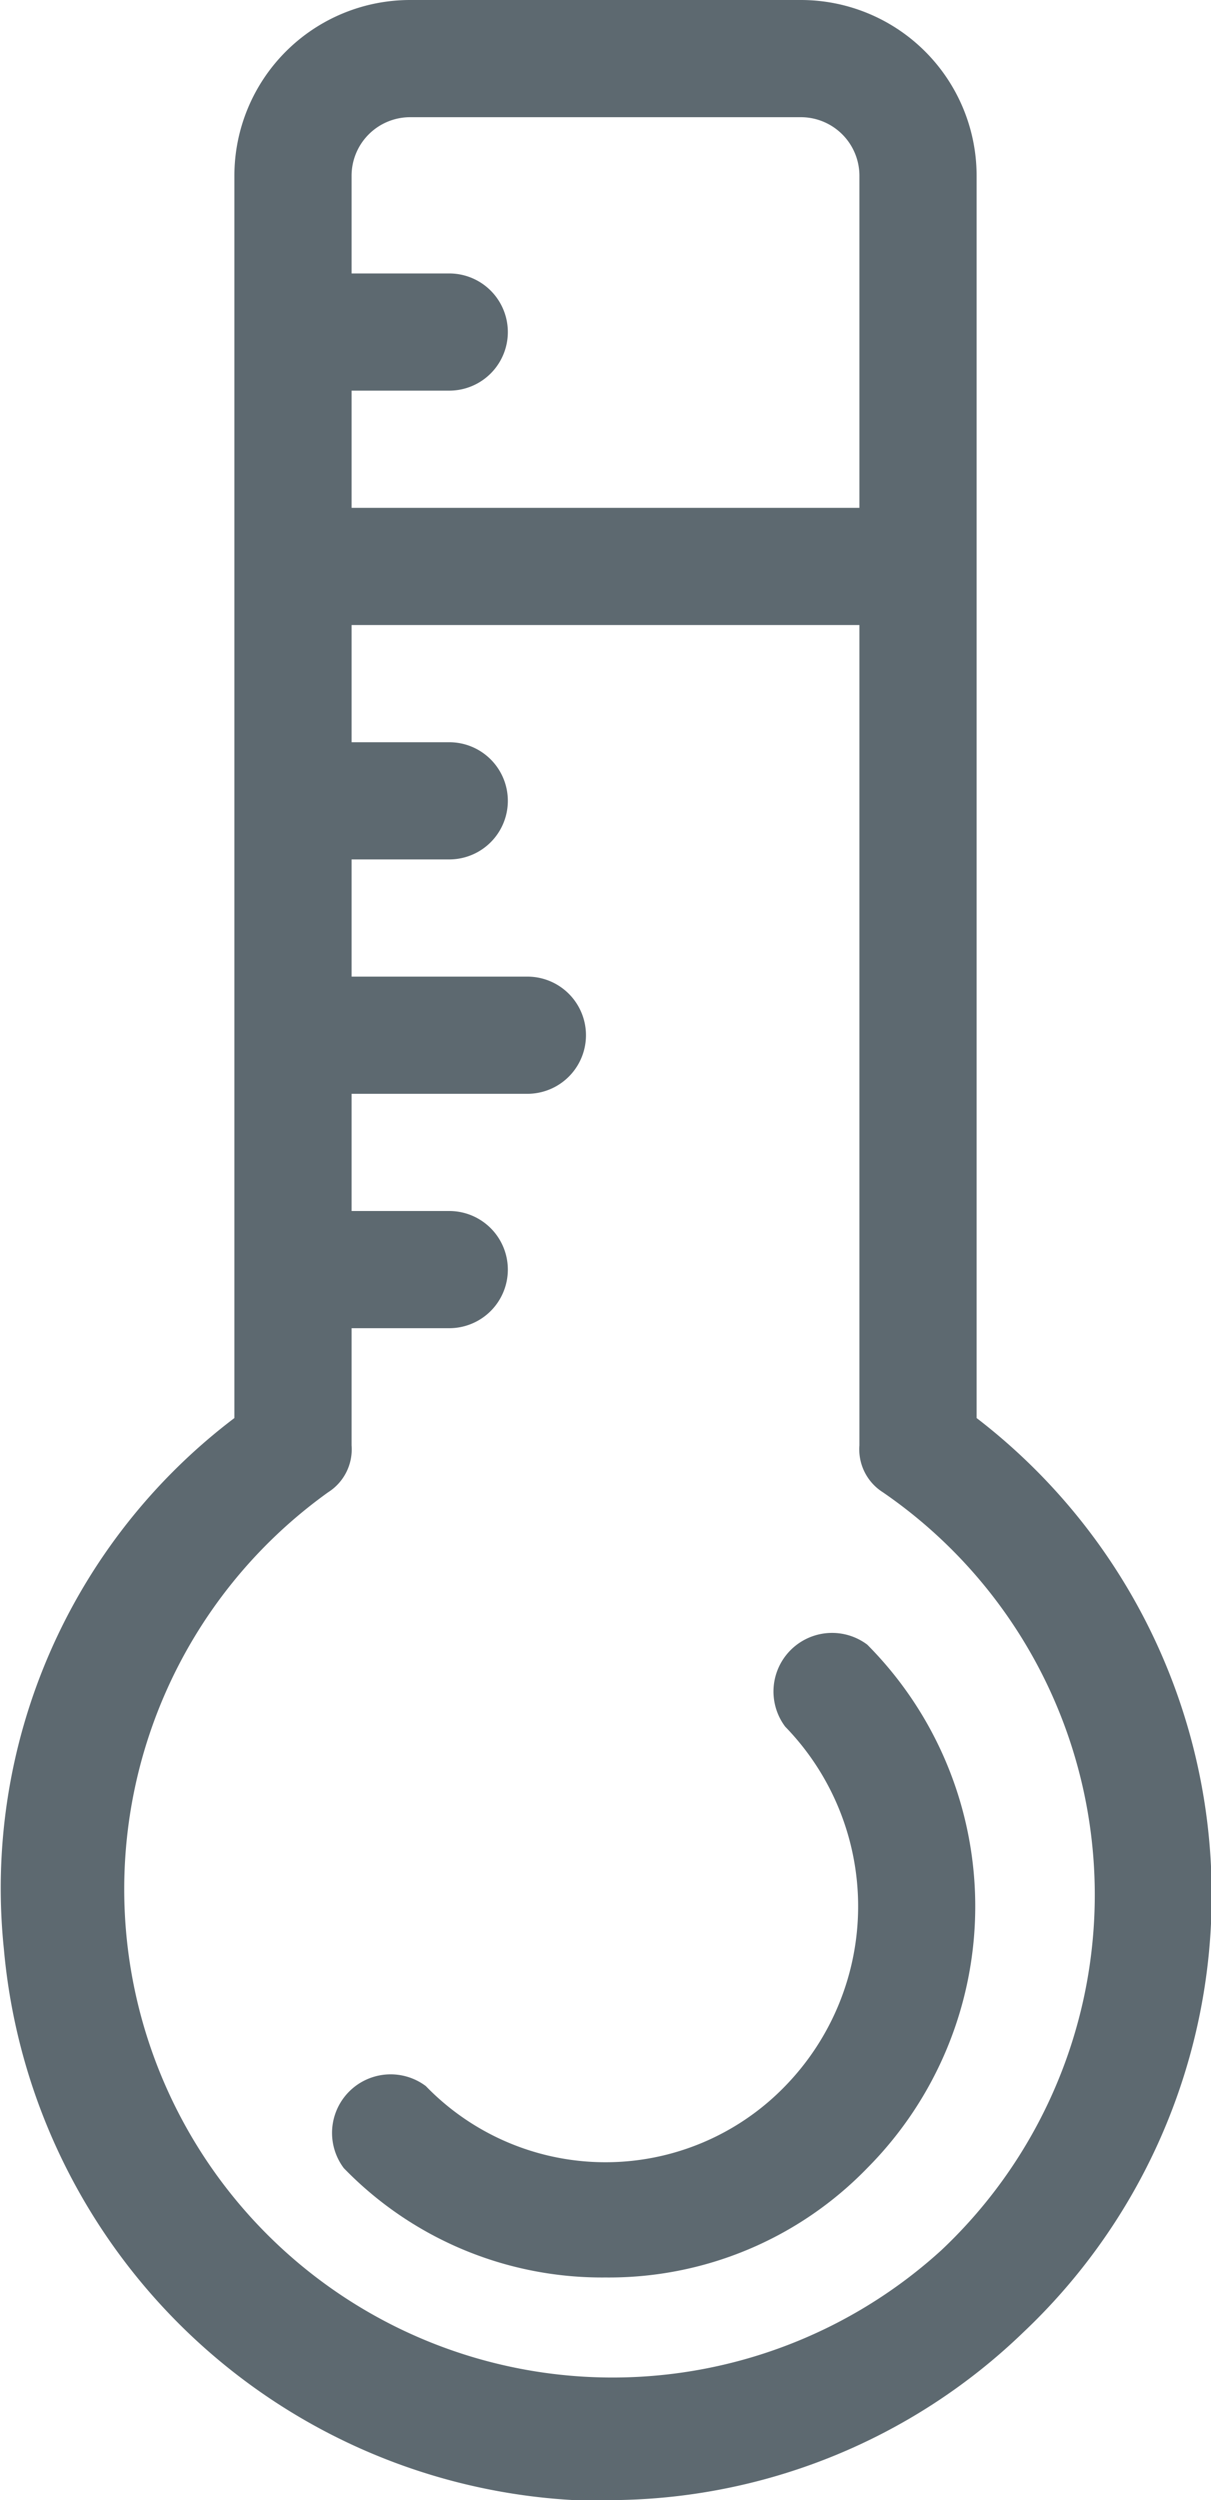
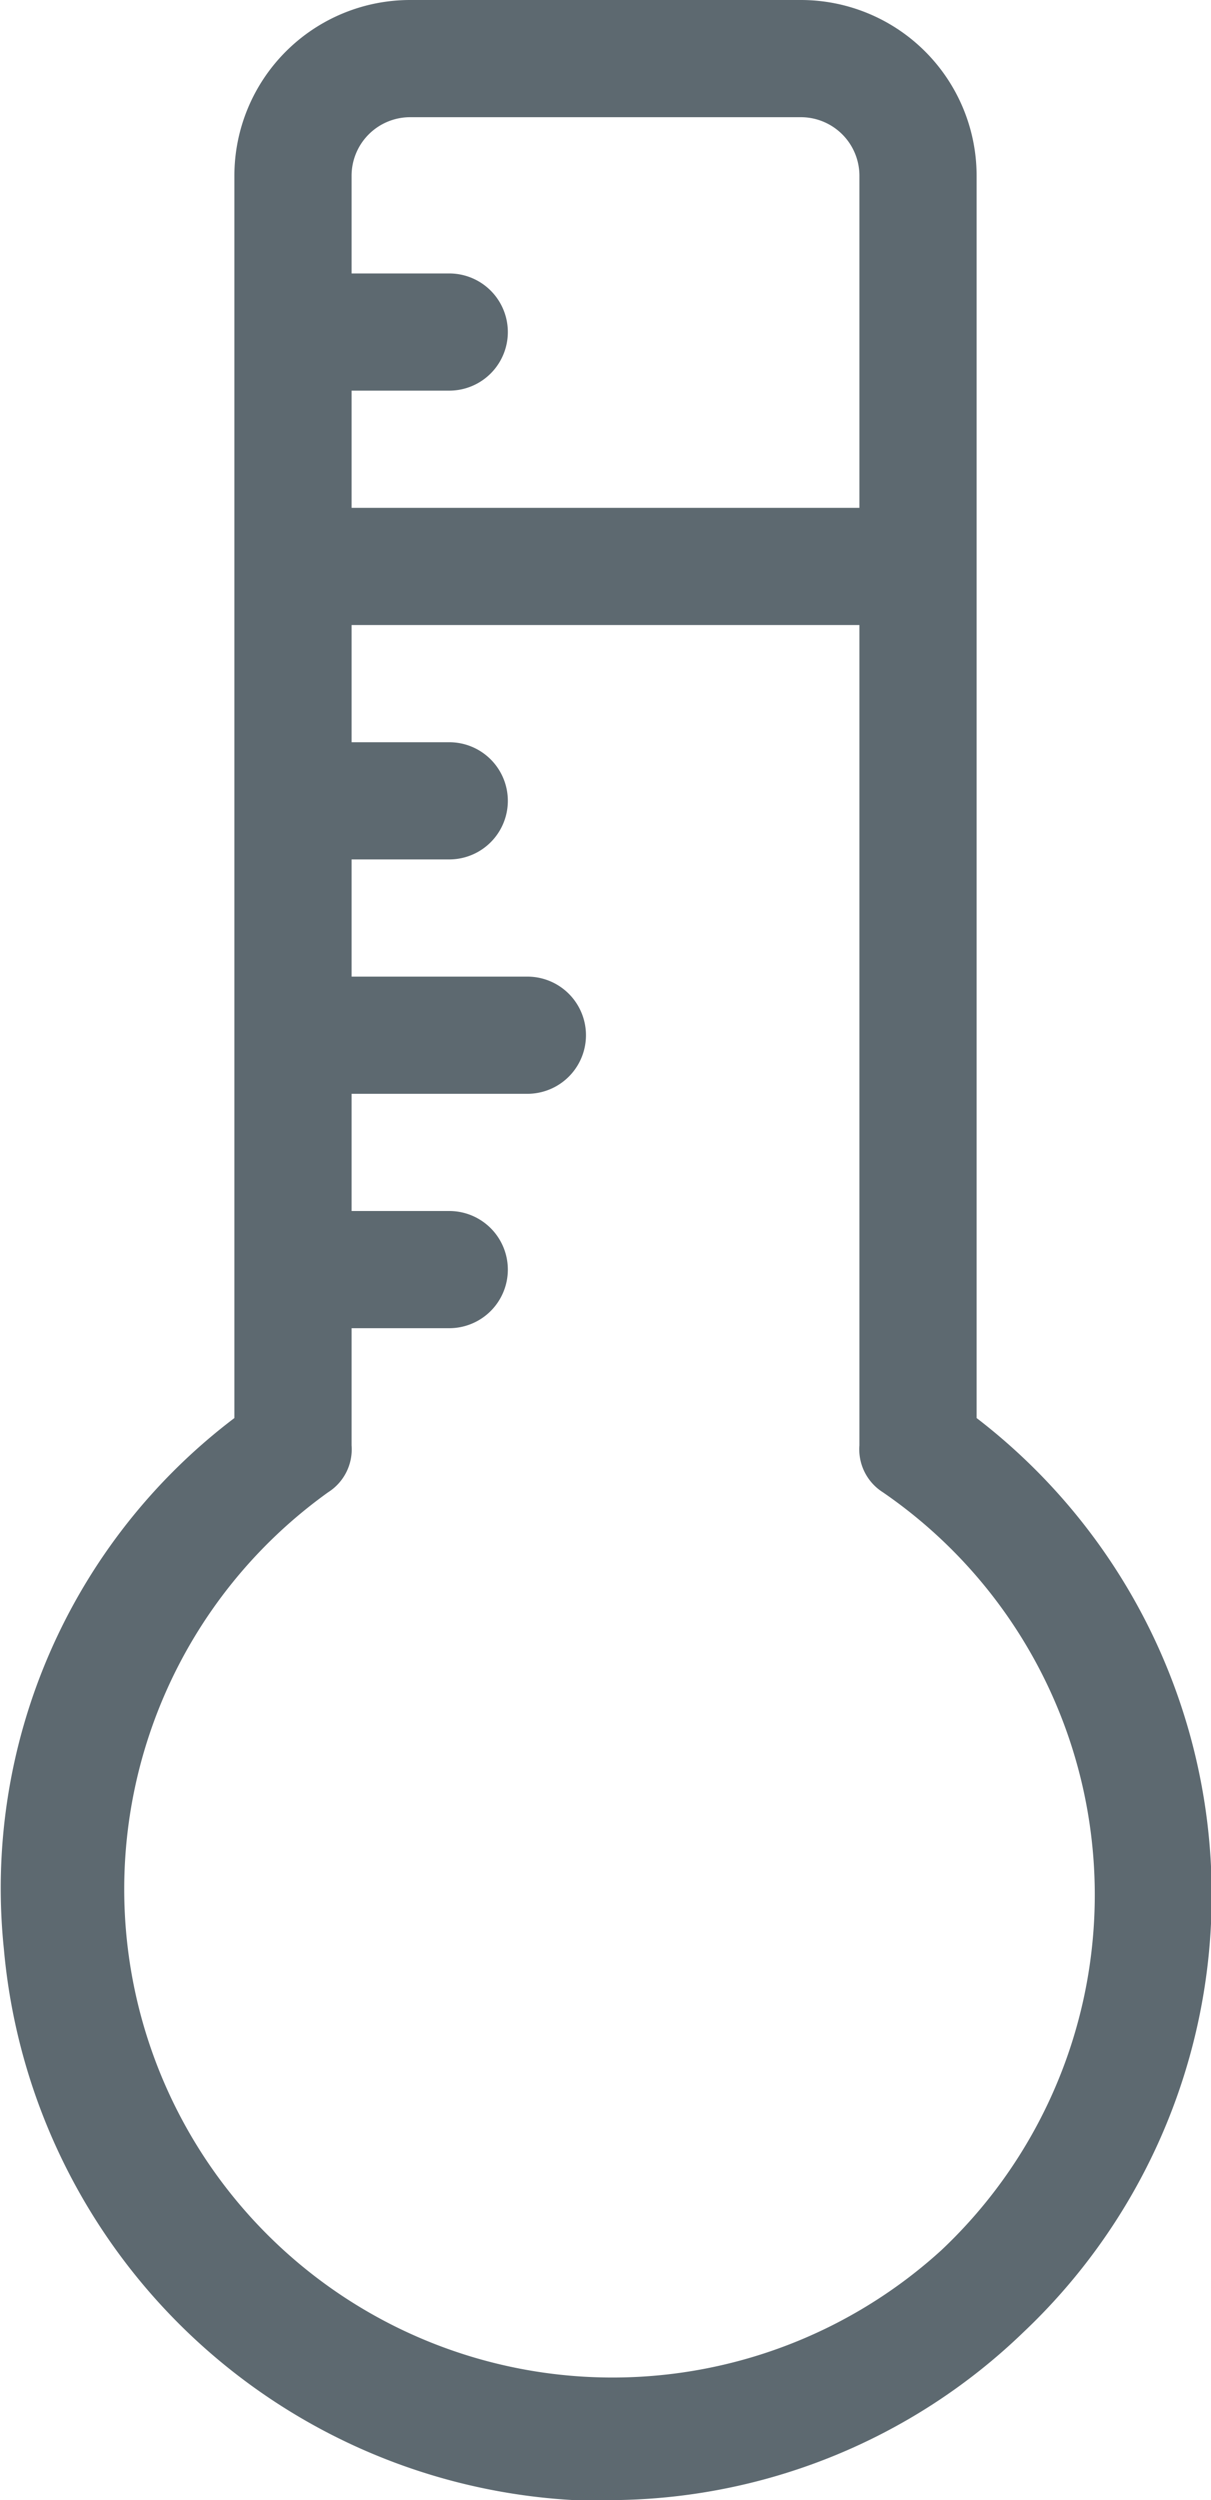
<svg xmlns="http://www.w3.org/2000/svg" viewBox="0 0 31 64">
-   <path d="M25,36.3V4.5A4.5,4.5,0,0,0,20.5,0h-10A4.5,4.5,0,0,0,6,4.5V36.3A15.1,15.1,0,0,0,.1,49.9,15.5,15.5,0,0,0,14.7,64h.8a15.3,15.3,0,0,0,10.7-4.3A15.4,15.4,0,0,0,25,36.3ZM10.5,3h10A1.5,1.5,0,0,1,22,4.5V13H9V10h2.5a1.5,1.5,0,0,0,0-3H9V4.5A1.5,1.5,0,0,1,10.5,3ZM24.1,57.6A12.5,12.5,0,1,1,8.4,38.2,1.3,1.3,0,0,0,9,37V34h2.5a1.5,1.5,0,0,0,0-3H9V28h4.5a1.5,1.5,0,0,0,0-3H9V22h2.5a1.5,1.5,0,0,0,0-3H9V16H22V37a1.3,1.3,0,0,0,.6,1.2,12.5,12.5,0,0,1,1.5,19.4Z" fill="#5d6970" />
-   <path d="M22.2,42.1a1.5,1.5,0,0,0-2.1,2.1,6.6,6.6,0,0,1,0,9.2,6.4,6.4,0,0,1-9.2,0,1.5,1.5,0,0,0-2.1,2.1,9.2,9.2,0,0,0,6.7,2.8,9.2,9.2,0,0,0,6.7-2.8A9.5,9.5,0,0,0,22.2,42.1Z" fill="#5d6970" />
+   <path d="M25,36.3V4.5A4.5,4.5,0,0,0,20.5,0h-10A4.5,4.5,0,0,0,6,4.5V36.3A15.1,15.1,0,0,0,.1,49.9,15.5,15.5,0,0,0,14.7,64h.8a15.3,15.3,0,0,0,10.7-4.3A15.4,15.4,0,0,0,25,36.3ZM10.5,3h10A1.5,1.5,0,0,1,22,4.5V13H9V10h2.5a1.5,1.5,0,0,0,0-3H9V4.5A1.5,1.5,0,0,1,10.5,3ZM24.1,57.6A12.5,12.5,0,1,1,8.4,38.2,1.3,1.3,0,0,0,9,37V34h2.5a1.5,1.5,0,0,0,0-3H9V28h4.5a1.5,1.5,0,0,0,0-3H9V22h2.5a1.5,1.5,0,0,0,0-3H9V16H22V37a1.3,1.3,0,0,0,.6,1.2,12.5,12.5,0,0,1,1.5,19.4" fill="#5d6970" />
</svg>